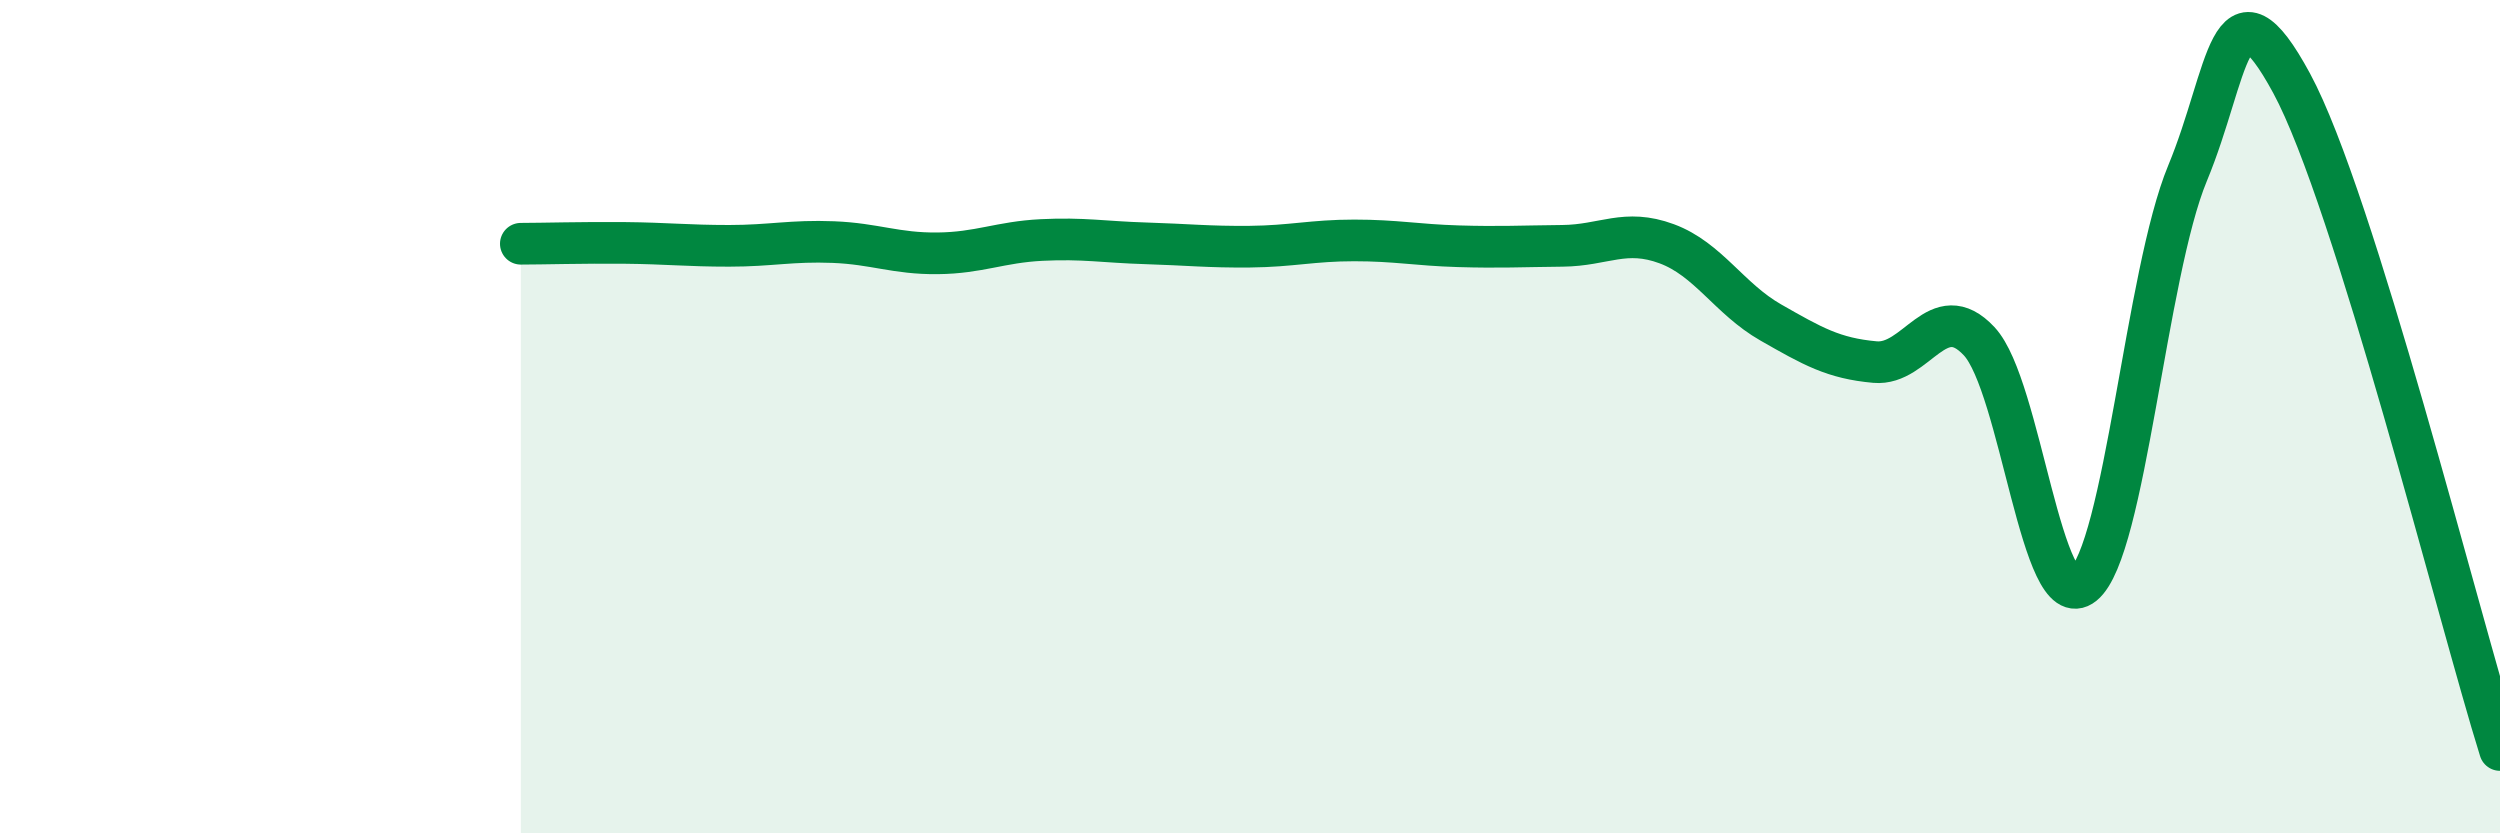
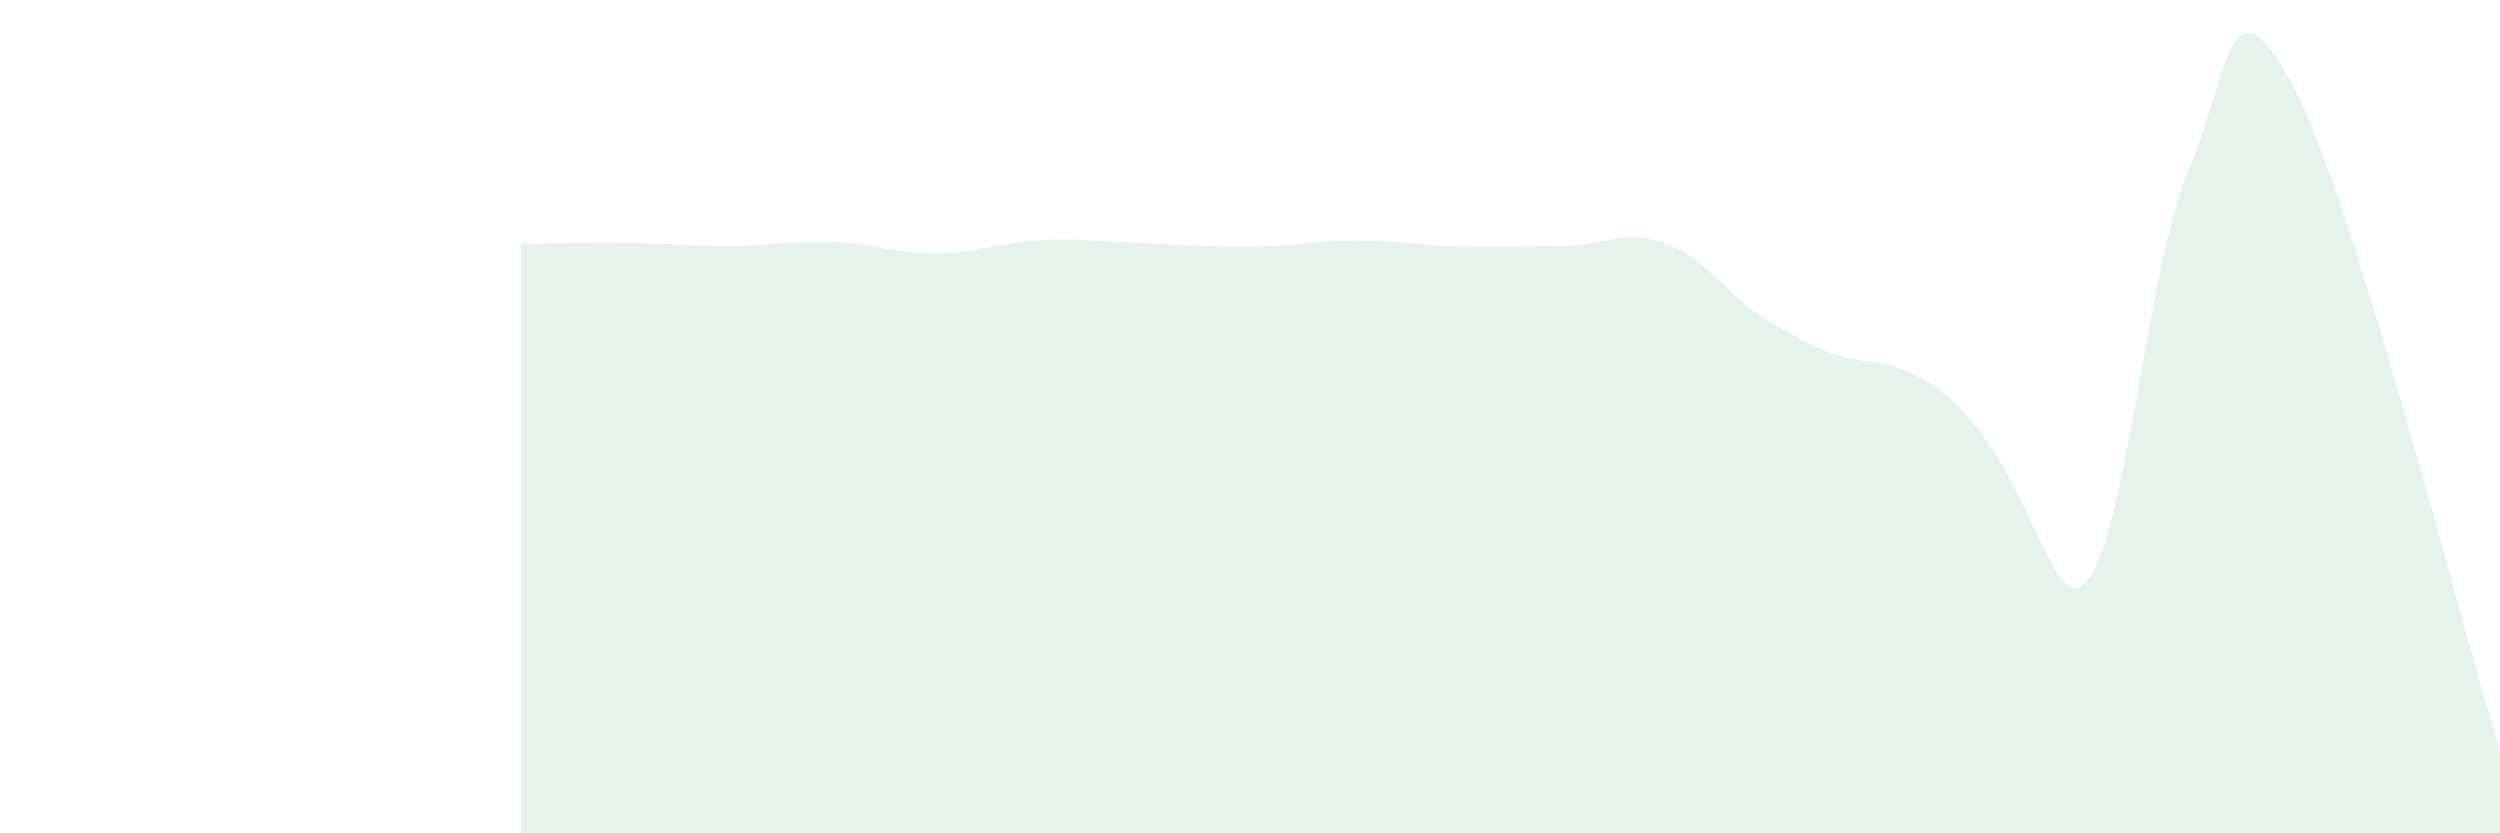
<svg xmlns="http://www.w3.org/2000/svg" width="60" height="20" viewBox="0 0 60 20">
-   <path d="M 12.5,5.85 C 13,5.85 14,5.82 15,5.83 C 16,5.84 16.5,5.9 17.5,5.9 C 18.5,5.9 19,5.77 20,5.81 C 21,5.85 21.5,6.09 22.5,6.08 C 23.5,6.07 24,5.81 25,5.76 C 26,5.71 26.5,5.81 27.5,5.84 C 28.5,5.87 29,5.93 30,5.92 C 31,5.91 31.5,5.77 32.5,5.77 C 33.5,5.77 34,5.88 35,5.91 C 36,5.94 36.5,5.91 37.5,5.9 C 38.5,5.89 39,5.48 40,5.85 C 41,6.22 41.5,7.17 42.5,7.74 C 43.5,8.31 44,8.6 45,8.69 C 46,8.78 46.5,7.12 47.5,8.19 C 48.5,9.26 49,14.84 50,14.03 C 51,13.22 51.5,6.57 52.5,4.16 C 53.5,1.75 53.5,-0.77 55,2 C 56.5,4.77 59,14.8 60,18L60 20L12.5 20Z" fill="#008740" opacity="0.1" stroke-linecap="round" stroke-linejoin="round" />
-   <path d="M 12.5,5.85 C 13,5.85 14,5.82 15,5.83 C 16,5.84 16.5,5.9 17.5,5.9 C 18.5,5.9 19,5.77 20,5.81 C 21,5.85 21.5,6.09 22.5,6.08 C 23.5,6.07 24,5.81 25,5.76 C 26,5.71 26.5,5.81 27.5,5.84 C 28.5,5.87 29,5.93 30,5.92 C 31,5.91 31.5,5.77 32.5,5.77 C 33.5,5.77 34,5.88 35,5.91 C 36,5.94 36.5,5.91 37.5,5.9 C 38.5,5.89 39,5.48 40,5.85 C 41,6.22 41.5,7.17 42.5,7.74 C 43.5,8.31 44,8.6 45,8.69 C 46,8.78 46.5,7.12 47.5,8.19 C 48.5,9.26 49,14.84 50,14.03 C 51,13.22 51.5,6.57 52.5,4.16 C 53.5,1.75 53.5,-0.77 55,2 C 56.5,4.77 59,14.8 60,18" stroke="#008740" stroke-width="1" fill="none" stroke-linecap="round" stroke-linejoin="round" />
+   <path d="M 12.5,5.85 C 13,5.85 14,5.82 15,5.83 C 16,5.84 16.5,5.9 17.5,5.9 C 18.5,5.9 19,5.77 20,5.81 C 21,5.85 21.5,6.09 22.5,6.08 C 23.5,6.07 24,5.81 25,5.76 C 26,5.71 26.5,5.81 27.5,5.84 C 28.5,5.87 29,5.93 30,5.92 C 31,5.91 31.5,5.77 32.5,5.77 C 33.5,5.77 34,5.88 35,5.91 C 36,5.94 36.5,5.91 37.5,5.9 C 38.5,5.89 39,5.48 40,5.85 C 41,6.22 41.5,7.17 42.5,7.74 C 43.5,8.31 44,8.6 45,8.69 C 48.5,9.26 49,14.84 50,14.03 C 51,13.22 51.5,6.57 52.5,4.16 C 53.5,1.75 53.5,-0.77 55,2 C 56.5,4.77 59,14.8 60,18L60 20L12.5 20Z" fill="#008740" opacity="0.1" stroke-linecap="round" stroke-linejoin="round" />
</svg>